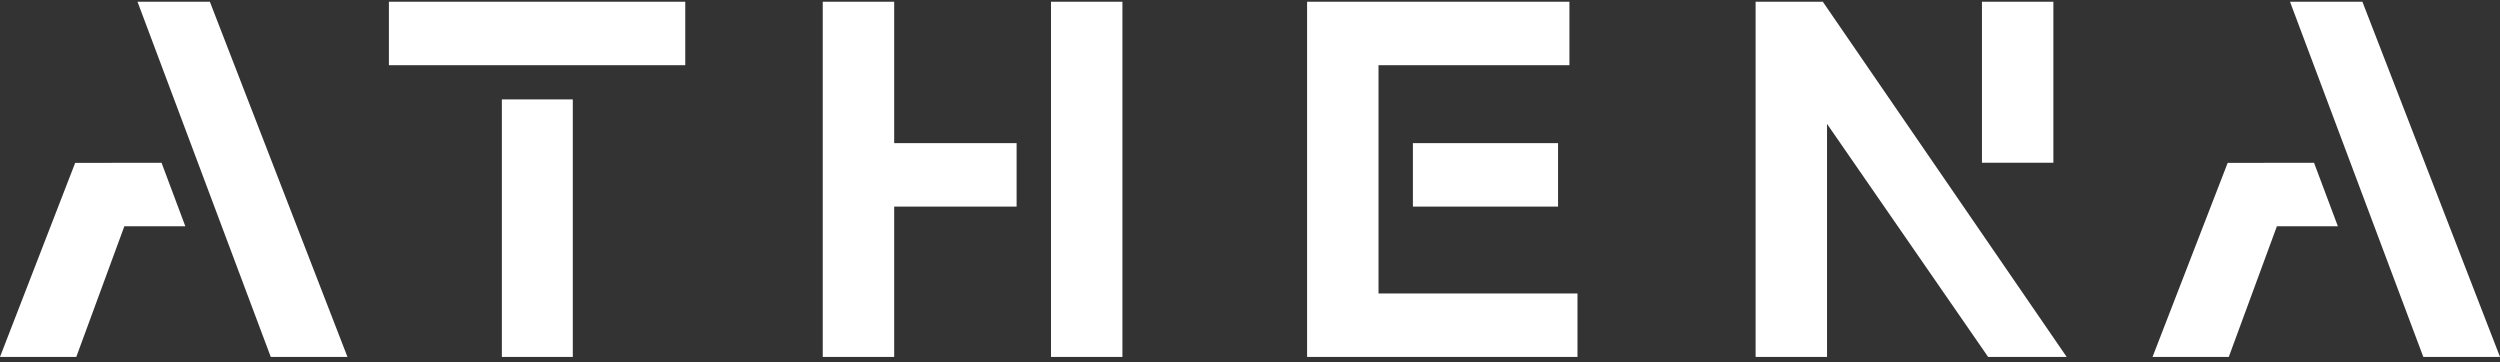
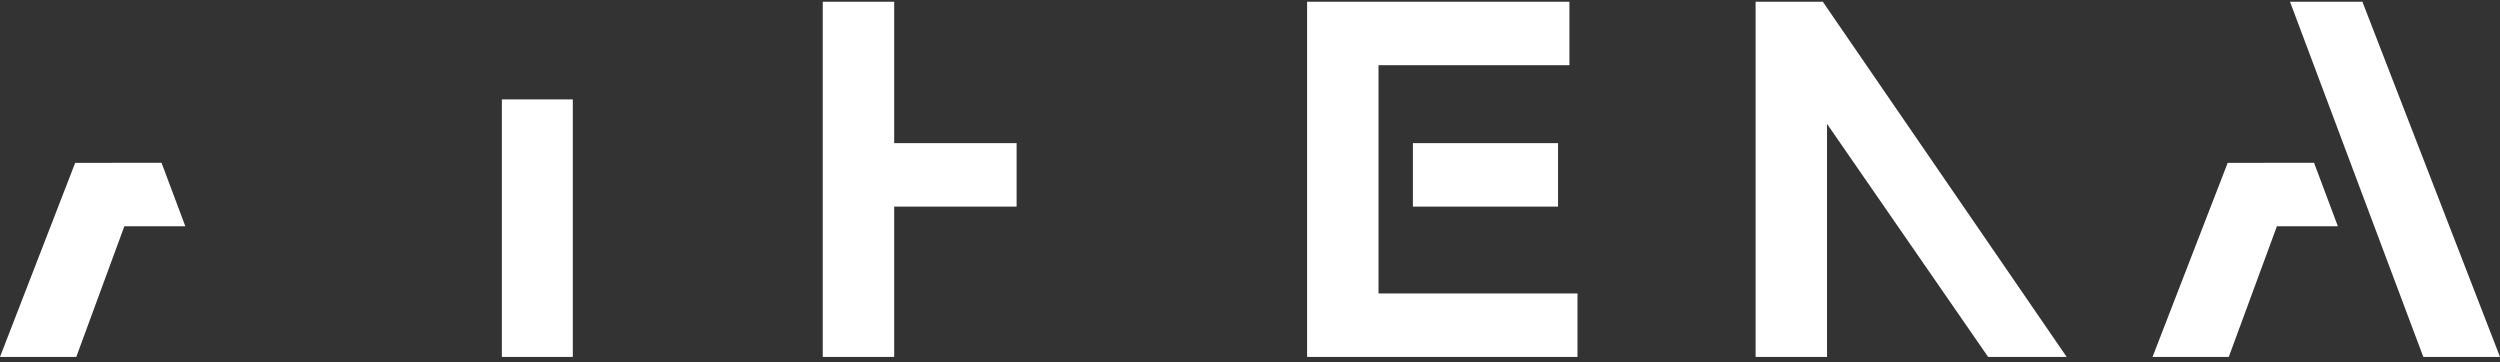
<svg xmlns="http://www.w3.org/2000/svg" fill="none" viewBox="0 0 366 53" height="53" width="366">
  <rect x="0" y="0" width="366" height="53" fill="#333333" stroke="none" />
  <g clip-path="url(#clip0_1_4258)">
-     <path fill="white" d="M30.722 0.251H20.13L39.64 52.251H50.868L30.722 0.251Z" />
    <path fill="white" d="M11.006 23.846L0 52.251H11.169L18.205 33.127H27.133L23.648 23.829L11.006 23.846Z" />
    <path fill="white" d="M257.021 0.251V52.251H267.477V18.137L291.06 52.251H302.56L266.858 0.251H257.021Z" />
    <path fill="white" d="M345.854 0.251H335.256L354.772 52.251H366L345.854 0.251Z" />
    <path fill="white" d="M326.132 23.846L315.132 52.251H326.295L333.337 33.127H342.265L338.774 23.829L326.132 23.846Z" />
    <path fill="white" d="M83.858 14.554H73.472V52.251H83.858V14.554Z" />
-     <path fill="white" d="M100.322 0.251H56.936V9.543H100.322V0.251Z" />
+     <path fill="white" d="M100.322 0.251H56.936H100.322V0.251Z" />
    <path fill="white" d="M130.909 0.251H120.452V52.251H130.909V30.246H148.831V20.954H130.909V0.251Z" />
-     <path fill="white" d="M164.322 0.251H153.866V52.251H164.322V0.251Z" />
    <path fill="white" d="M201.814 9.543H229.763V0.251H191.358V52.251H230.943V42.959H201.814V9.543Z" />
    <path fill="white" d="M228.099 20.954H206.849V30.245H228.099V20.954Z" />
-     <path fill="white" d="M300.614 0.251H290.157V23.829H300.614V0.251Z" />
  </g>
  <defs>
    <clipPath id="clip0_1_4258">
      <path fill="white" d="M0 15.251C0 6.967 6.716 0.251 15 0.251H351C359.284 0.251 366 6.967 366 15.251V52.251H0V15.251Z" />
    </clipPath>
  </defs>
</svg>